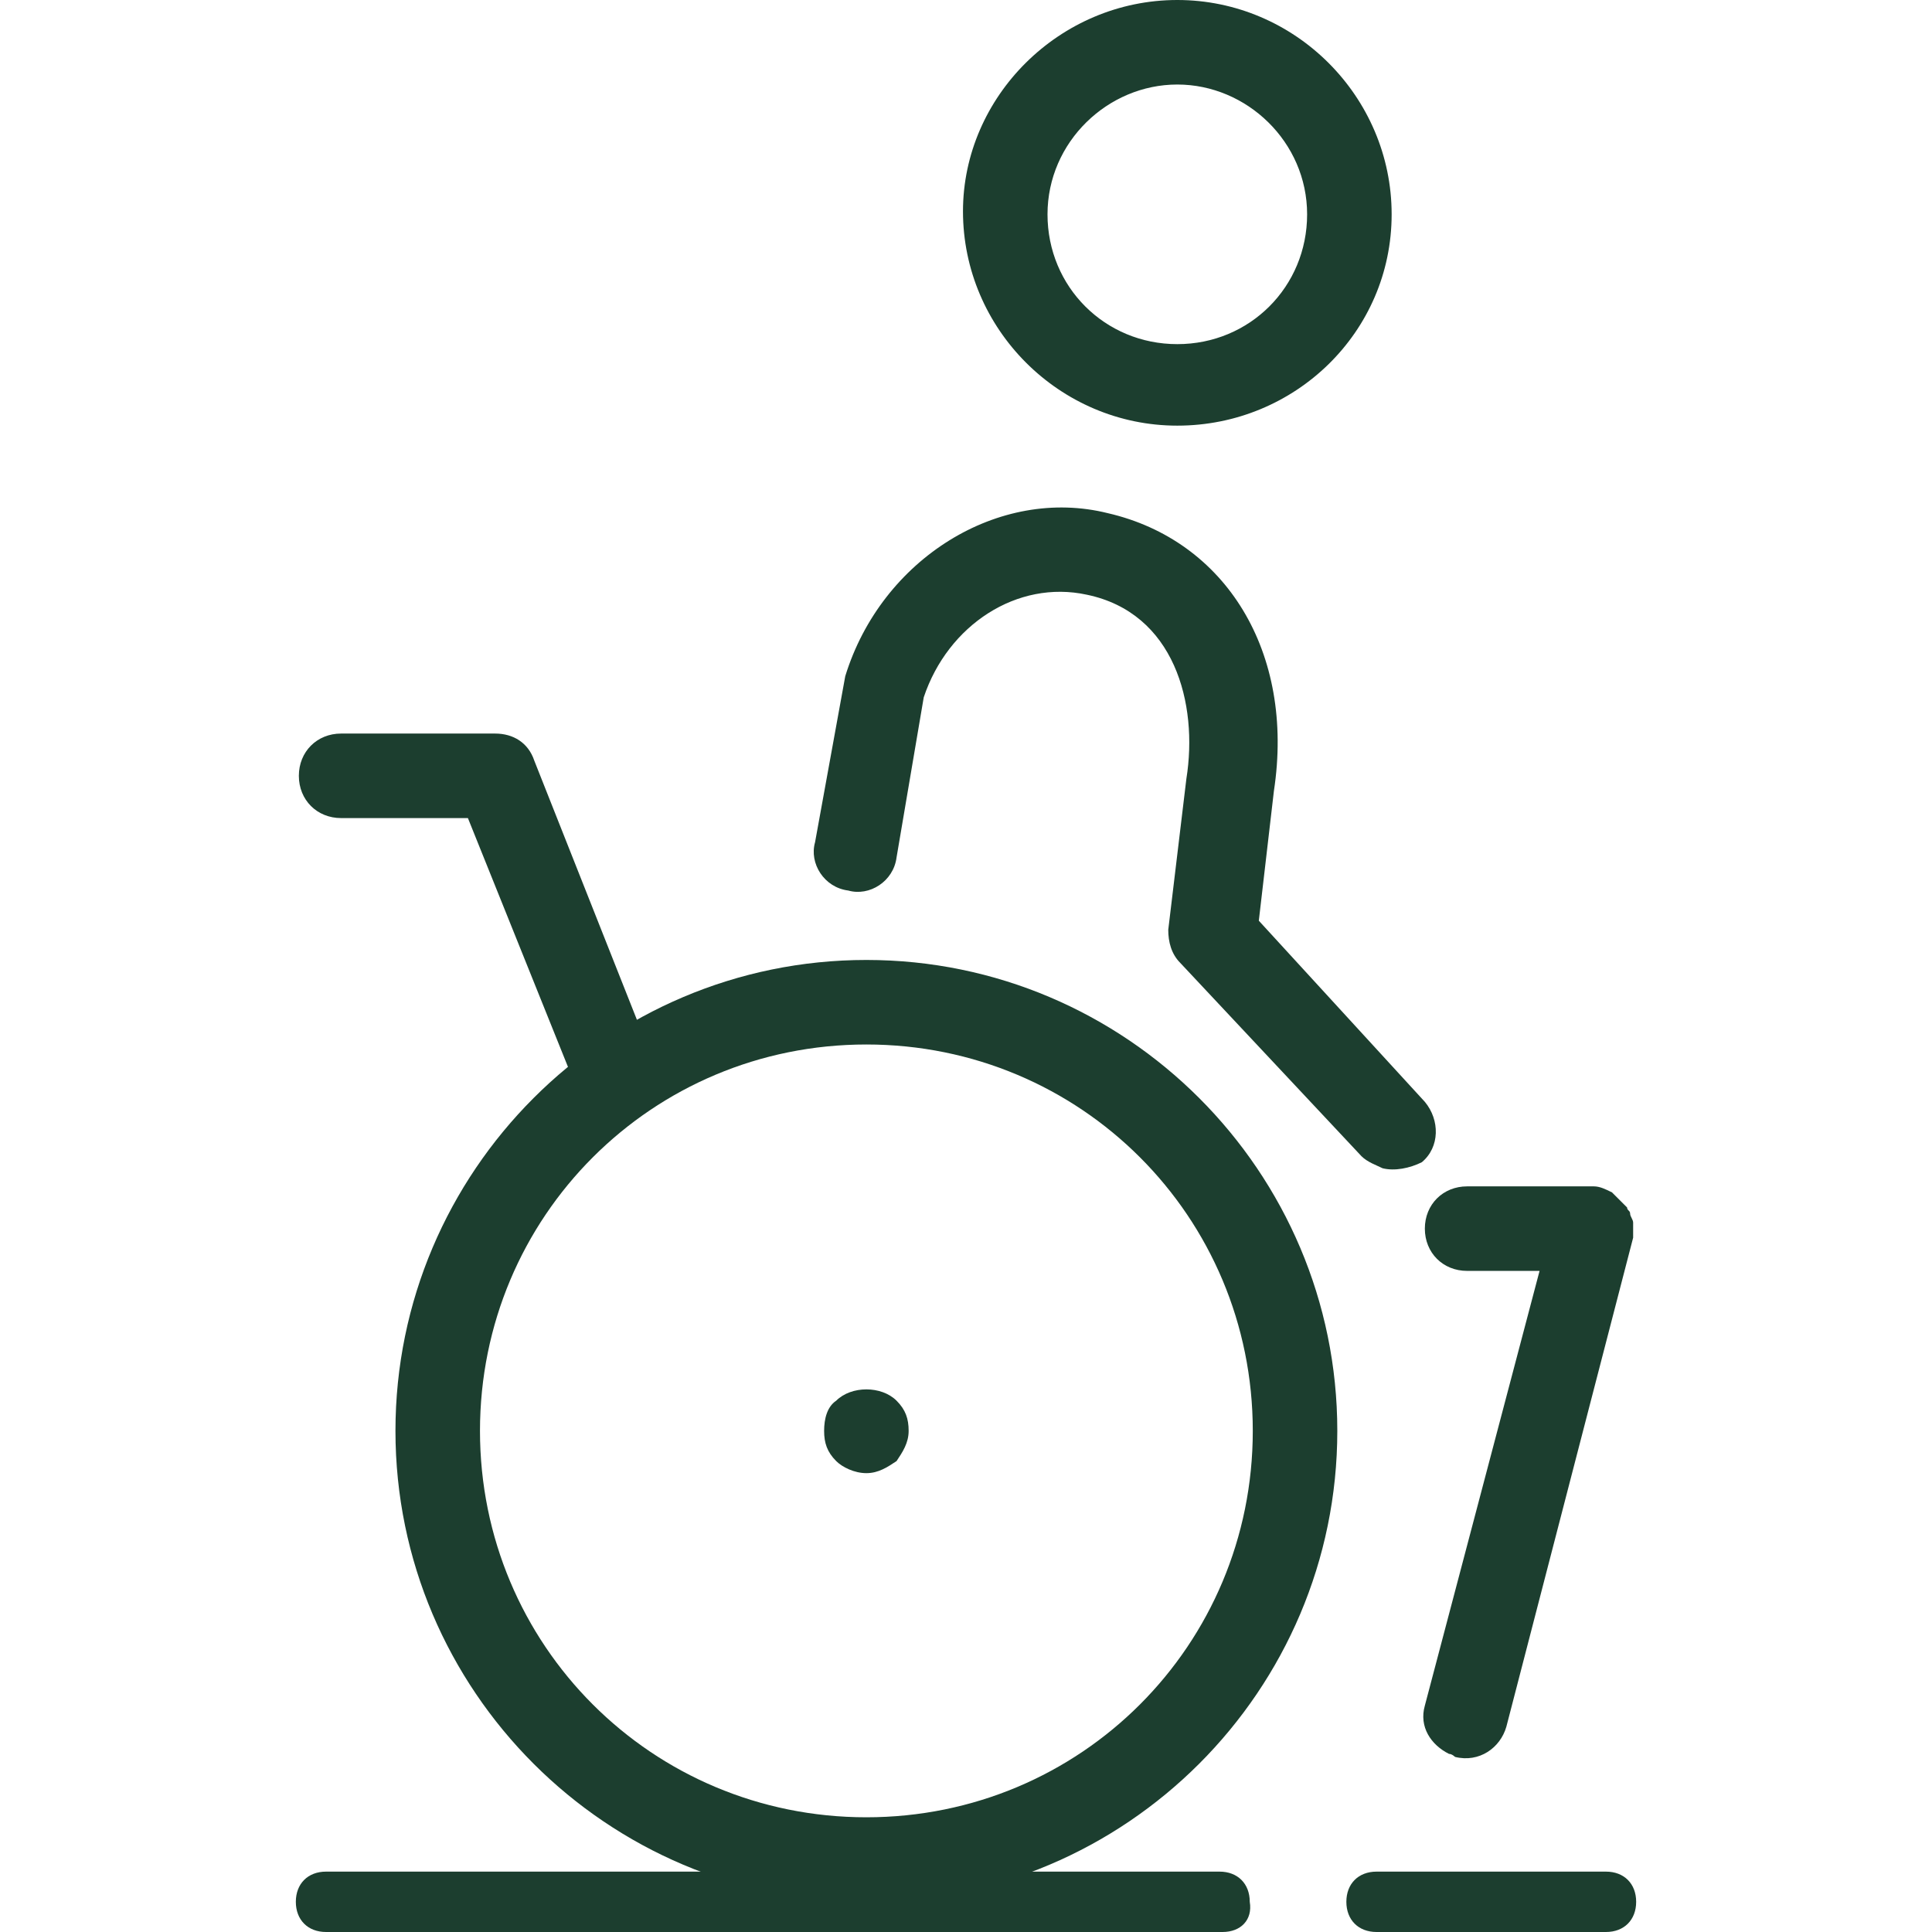
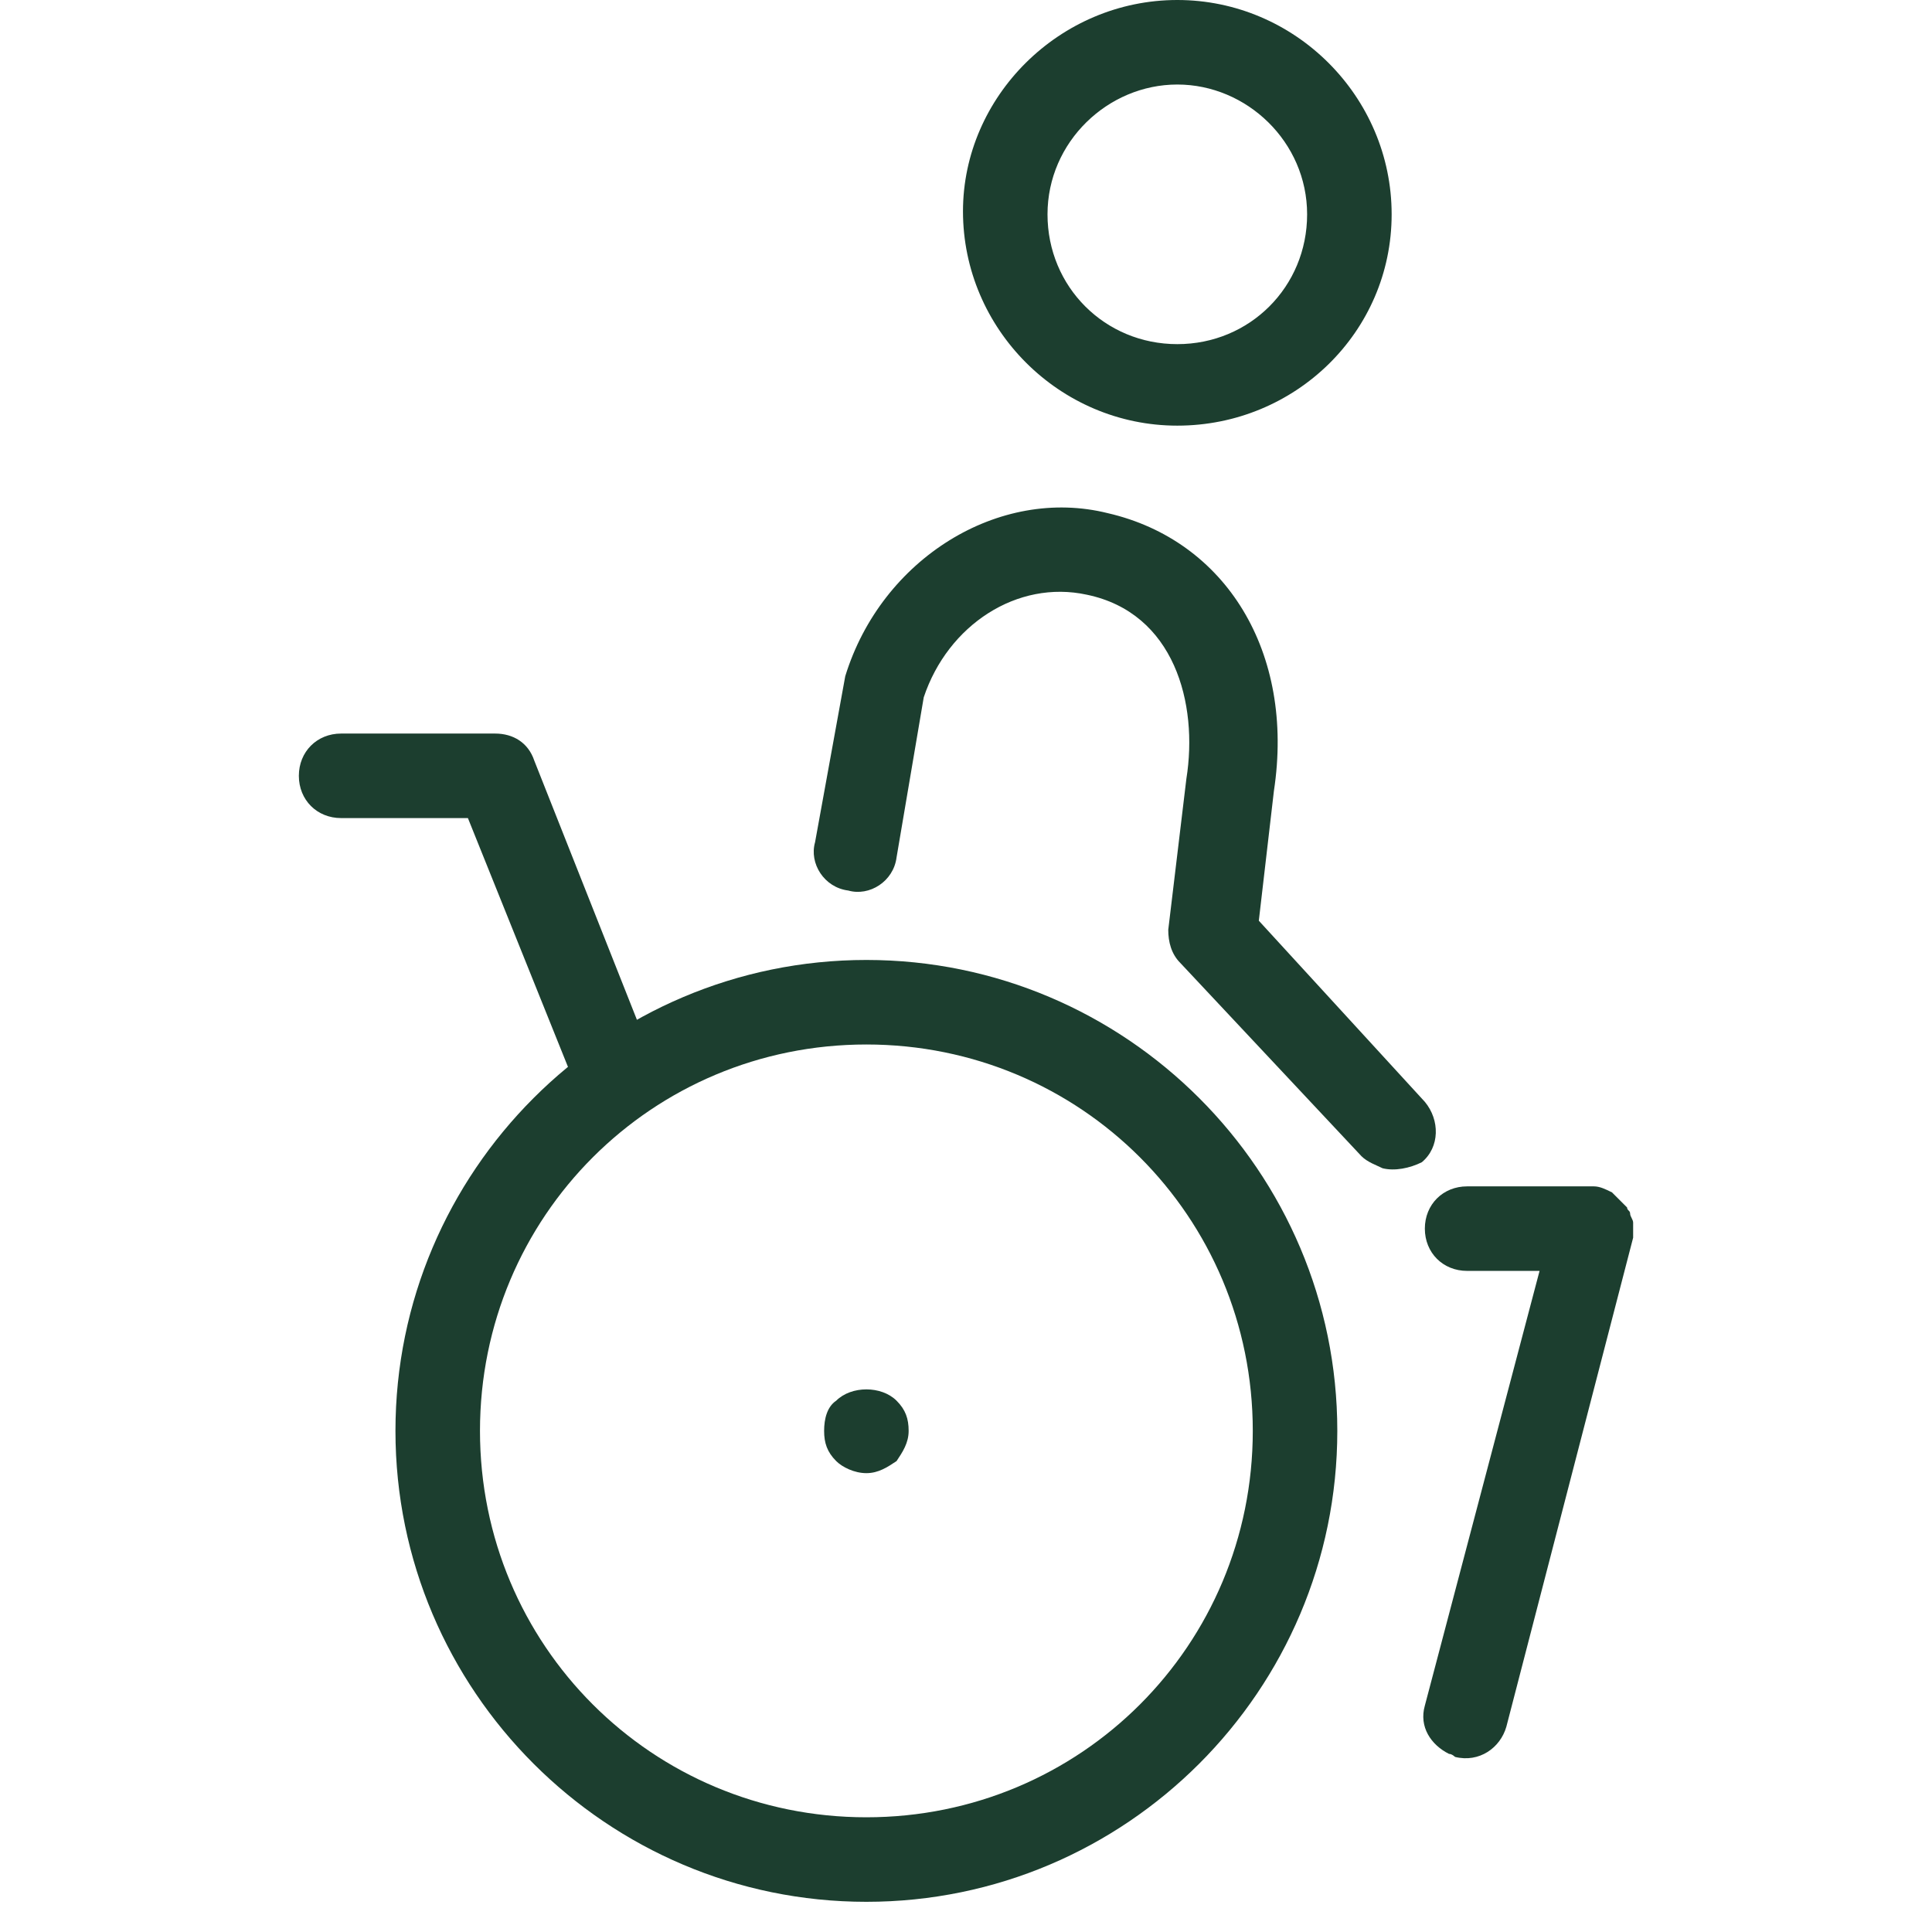
<svg xmlns="http://www.w3.org/2000/svg" aria-hidden="true" version="1.1" id="barrierefrei" x="0px" y="0px" width="104" height="104" viewBox="0 0 64 64" style="enable-background:new 0 0 64 64;" xml:space="preserve">
  <style type="text/css">
	.st0{fill:#1C3E2F;}
</style>
  <path class="st0" d="M39,14.1c-3.9,0-7.1-3.2-7.1-7.1C31.9,3.2,35.1,0,39,0s7.1,3.2,7.1,7.1C46.1,11,42.9,14.1,39,14.1z M39,2.8  c-2.3,0-4.3,1.9-4.3,4.3s1.9,4.3,4.3,4.3s4.3-1.9,4.3-4.3S41.3,2.8,39,2.8z" />
  <path class="st0" d="M45.8,38.7c-0.2-0.1-0.5-0.2-0.7-0.4l-6-6.4c-0.3-0.3-0.4-0.7-0.4-1.1l0.6-5c0.4-2.5-0.4-5.5-3.3-6.1  c-2.3-0.5-4.6,1-5.4,3.4l-0.9,5.3c-0.1,0.8-0.9,1.3-1.6,1.1c-0.8-0.1-1.3-0.9-1.1-1.6l1-5.5c1.2-3.9,5.1-6.3,8.7-5.4  c3.9,0.9,6.2,4.6,5.5,9.2l-0.5,4.3l5.5,6c0.5,0.6,0.5,1.5-0.1,2C46.7,38.7,46.2,38.8,45.8,38.7z" />
  <path class="st0" d="M54.1,40.6L54.1,40.6c0,0,0-0.1,0-0.1c0-0.1-0.1-0.2-0.1-0.3c0-0.1-0.1-0.1-0.1-0.2c-0.1-0.1-0.1-0.1-0.2-0.2  c-0.1-0.1-0.1-0.1-0.2-0.2c0,0-0.1-0.1-0.1-0.1l0,0c-0.2-0.1-0.4-0.2-0.6-0.2h-4.2c-0.8,0-1.4,0.6-1.4,1.4s0.6,1.4,1.4,1.4h2.4  l-3.8,14.4c-0.2,0.7,0.2,1.3,0.8,1.6c0.1,0,0.2,0.1,0.2,0.1c0.8,0.2,1.5-0.3,1.7-1l4.2-16.2C54.1,41,54.1,40.8,54.1,40.6z" />
  <path class="st0" d="M28.7,63c-8.6,0-15.6-7-15.6-15.6s7-15.6,15.6-15.6c8.6,0,15.6,7,15.6,15.6S37.3,63,28.7,63z M28.7,34.6  c-7.1,0-12.8,5.7-12.8,12.8c0,7.1,5.7,12.8,12.8,12.8s12.8-5.7,12.8-12.8C41.5,40.3,35.8,34.6,28.7,34.6z" />
  <path class="st0" d="M28.7,48.8c-0.4,0-0.8-0.2-1-0.4c-0.3-0.3-0.4-0.6-0.4-1c0-0.4,0.1-0.8,0.4-1c0.5-0.5,1.5-0.5,2,0  c0.3,0.3,0.4,0.6,0.4,1c0,0.4-0.2,0.7-0.4,1C29.4,48.6,29.1,48.8,28.7,48.8z" />
  <path class="st0" d="M20.5,37.2c-0.6,0-1.1-0.3-1.3-0.9l-3.7-9.2h-4.2c-0.8,0-1.4-0.6-1.4-1.4s0.6-1.4,1.4-1.4h5.1  c0.6,0,1.1,0.3,1.3,0.9l4,10.1c0.3,0.7-0.1,1.5-0.8,1.8C20.8,37.1,20.7,37.2,20.5,37.2z" />
-   <path class="st0" d="M40.5,64H10.8c-0.6,0-1-0.4-1-1l0,0c0-0.6,0.4-1,1-1h29.6c0.6,0,1,0.4,1,1l0,0C41.5,63.6,41.1,64,40.5,64z" />
-   <path class="st0" d="M53.2,64h-7.6c-0.6,0-1-0.4-1-1l0,0c0-0.6,0.4-1,1-1h7.6c0.6,0,1,0.4,1,1l0,0C54.2,63.6,53.8,64,53.2,64z" />
</svg>